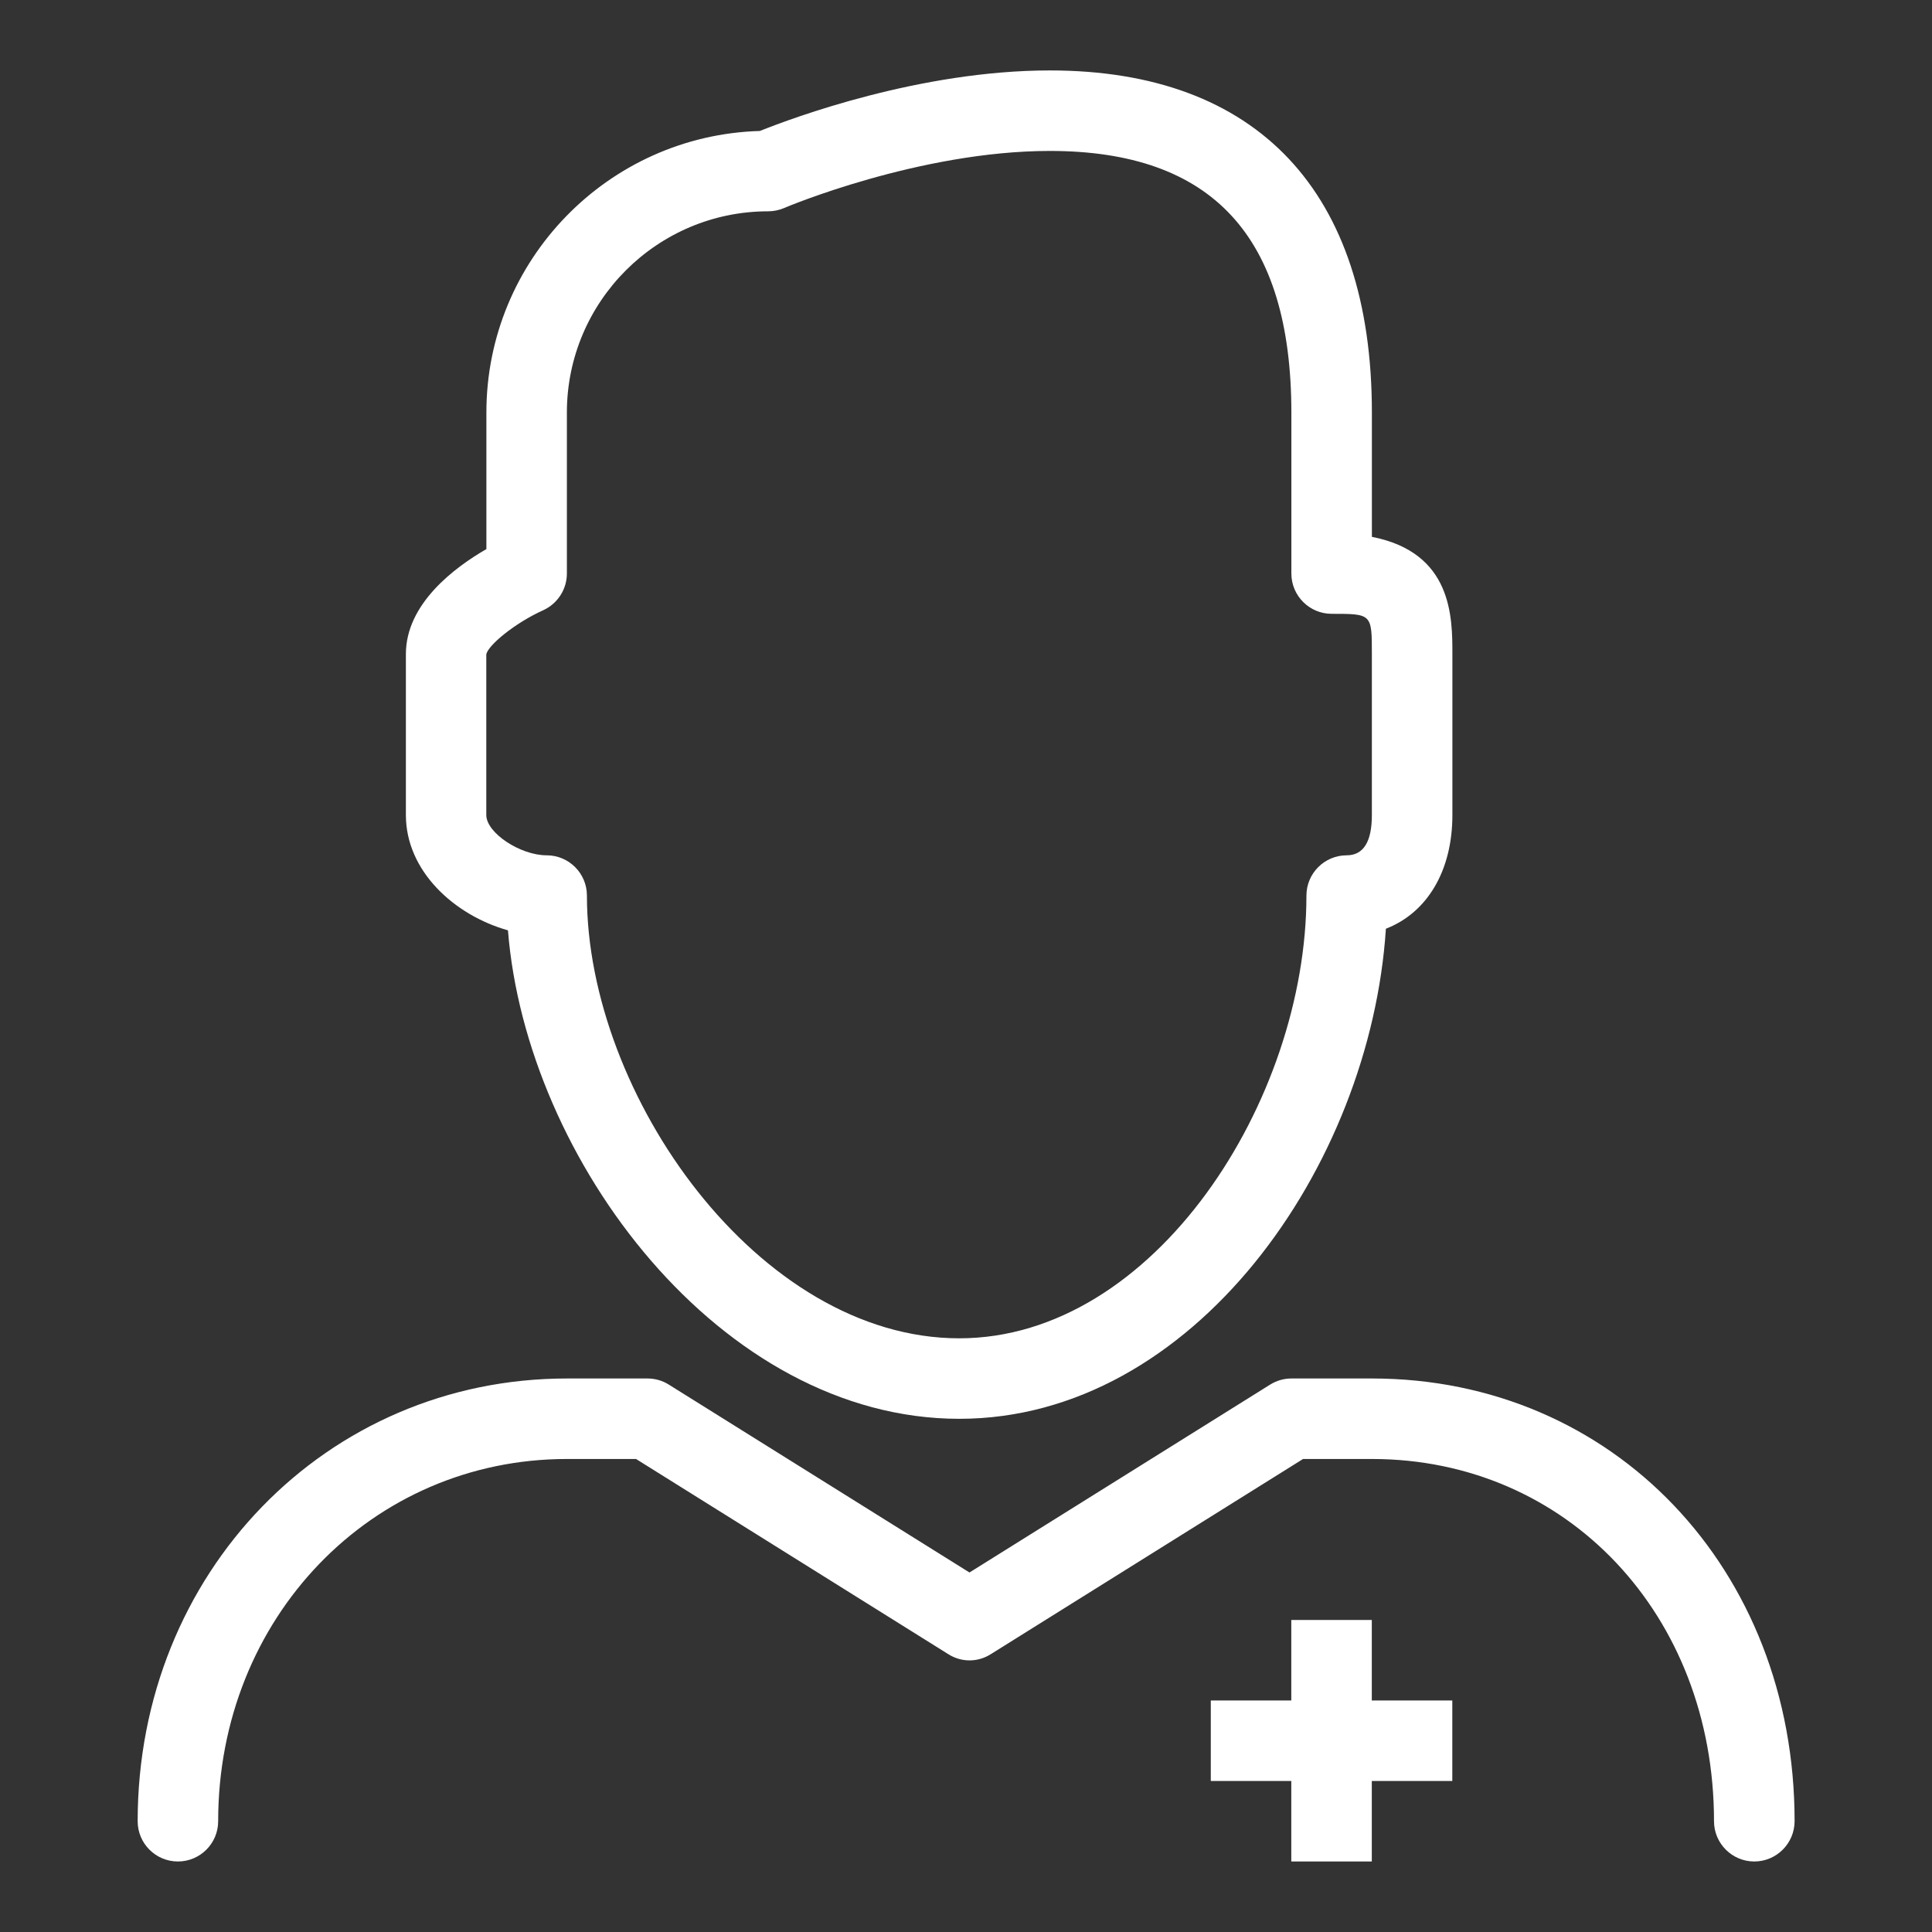
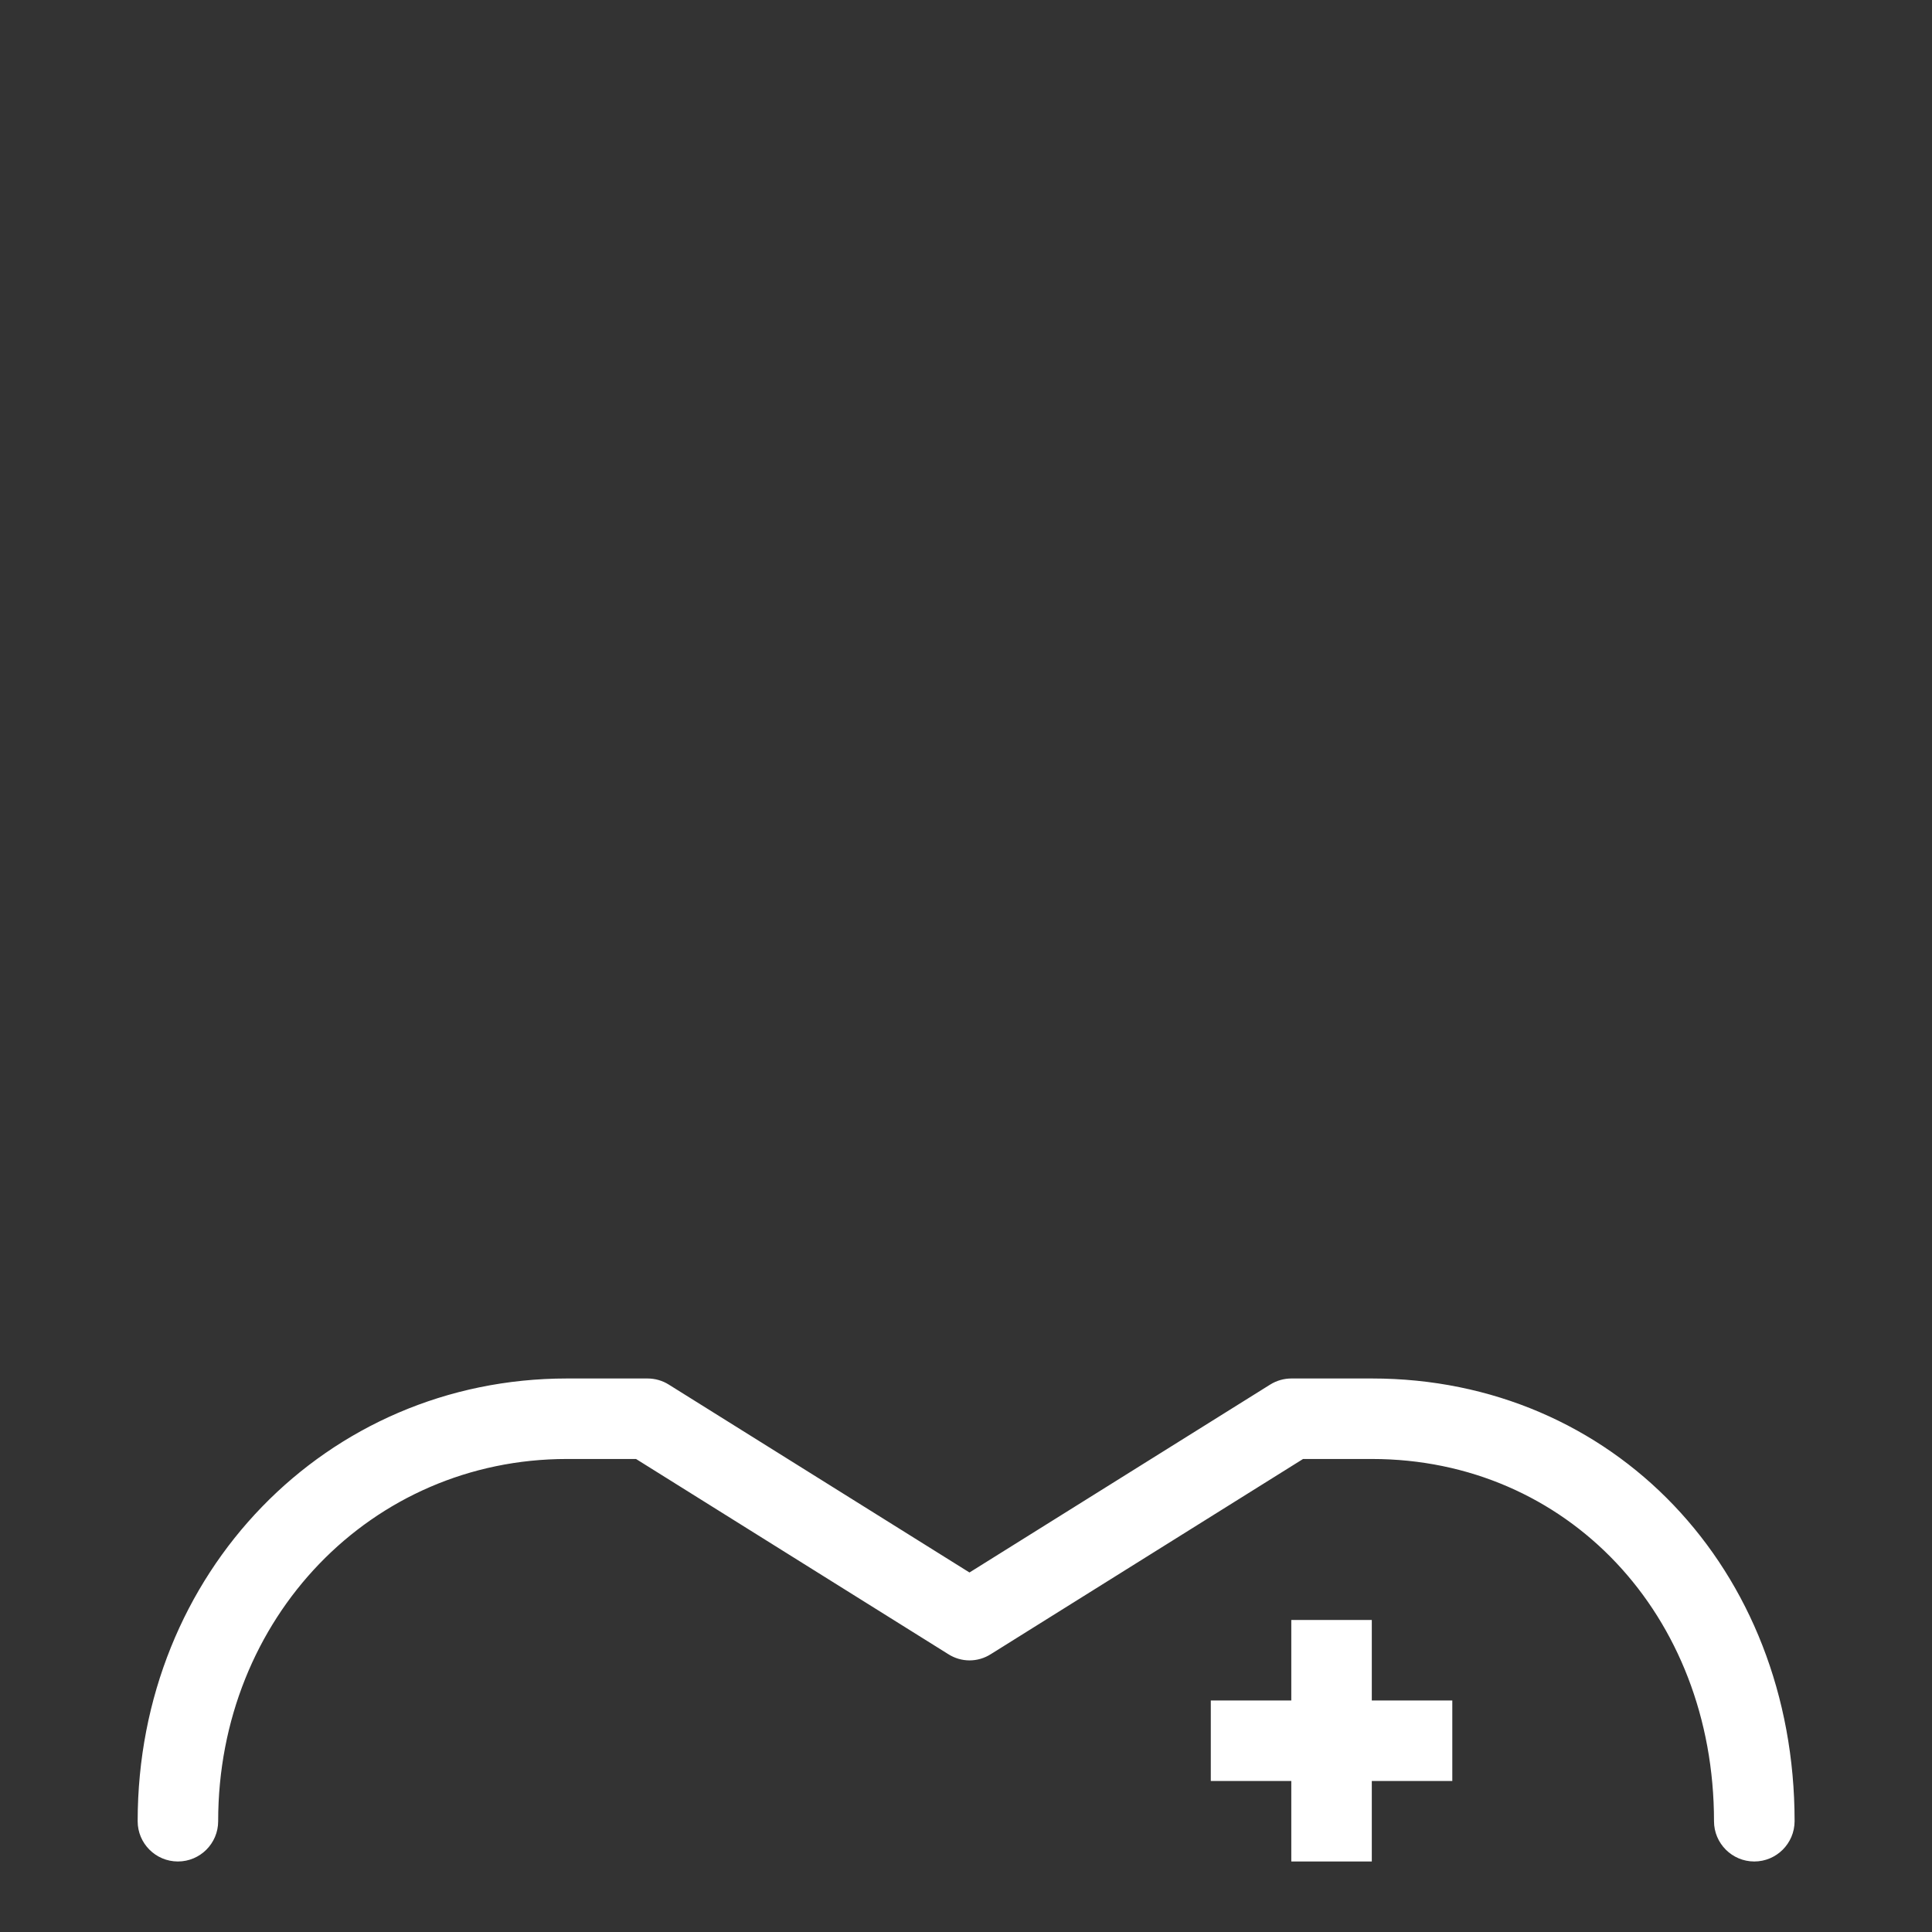
<svg xmlns="http://www.w3.org/2000/svg" width="1200pt" height="1200pt" version="1.1" viewBox="0 0 1200 1200">
  <rect x="0" y="0" width="1200" height="1200" fill="#333333" stroke="none" />
-   <path d="m595.85 881.25c-148.25 0-269.05-161-280.35-303.4-33.352-9.398-63.398-36.852-63.398-71.602v-100c0-31.25 30.25-53.801 50-65.199v-84.801c0-94.801 75.75-172.2 169.85-174.9 20.102-8.051 99.301-37.602 180.15-37.602 129 0 200 75.5 200 212.5v77.199c50 9.75 50 49.898 50 72.801v100c0 34.801-15.801 60.75-41.301 70.602-9.602 147.75-119.7 304.4-264.95 304.4zm56.199-787.5c-81.102 0-164.35 35.102-165.1 35.5-3.148 1.301-6.449 2-9.852 2-68.898 0-125 56.051-125 125v100c0 9.801-5.801 18.75-14.75 22.801-17.801 8.051-34.301 21.852-35.301 27.398v99.801c0 11 21 25 37.5 25 13.801 0 25 11.199 25 25 0 123.8 106.7 275 231.25 275 121.4 0 215.65-147.85 215.65-275 0-13.801 11.25-25 25-25 10.398 0 15.648-8.398 15.648-25v-100c0-25 0-25-25-25-13.75 0-25-11.199-25-25v-100c-0.051-109.35-49.051-162.5-150.05-162.5z" fill="#fff" />
  <path d="m1089.6 1156.2c-13.75 0-25-11.199-25-25 0-128.2-91.301-225-212.5-225h-42.75l-193.9 121.2c-8.102 5.199-18.398 5.199-26.5 0l-193.9-121.2h-42.898c-121.5 0-216.65 98.852-216.65 225 0 13.801-11.199 25-25 25s-25-11.199-25-25c0-154.2 117.15-275 266.65-275h50c4.699 0 9.301 1.301 13.25 3.801l186.75 116.7 186.75-116.7c4-2.5 8.551-3.801 13.25-3.801h50c149.7 0 262.5 118.2 262.5 275-0.051 13.801-11.25 25-25.051 25z" fill="#fff" />
  <path d="m902.05 1056.2h-50v-50h-50v50h-50v50h50v50h50v-50h50z" fill="#fff" />
</svg>